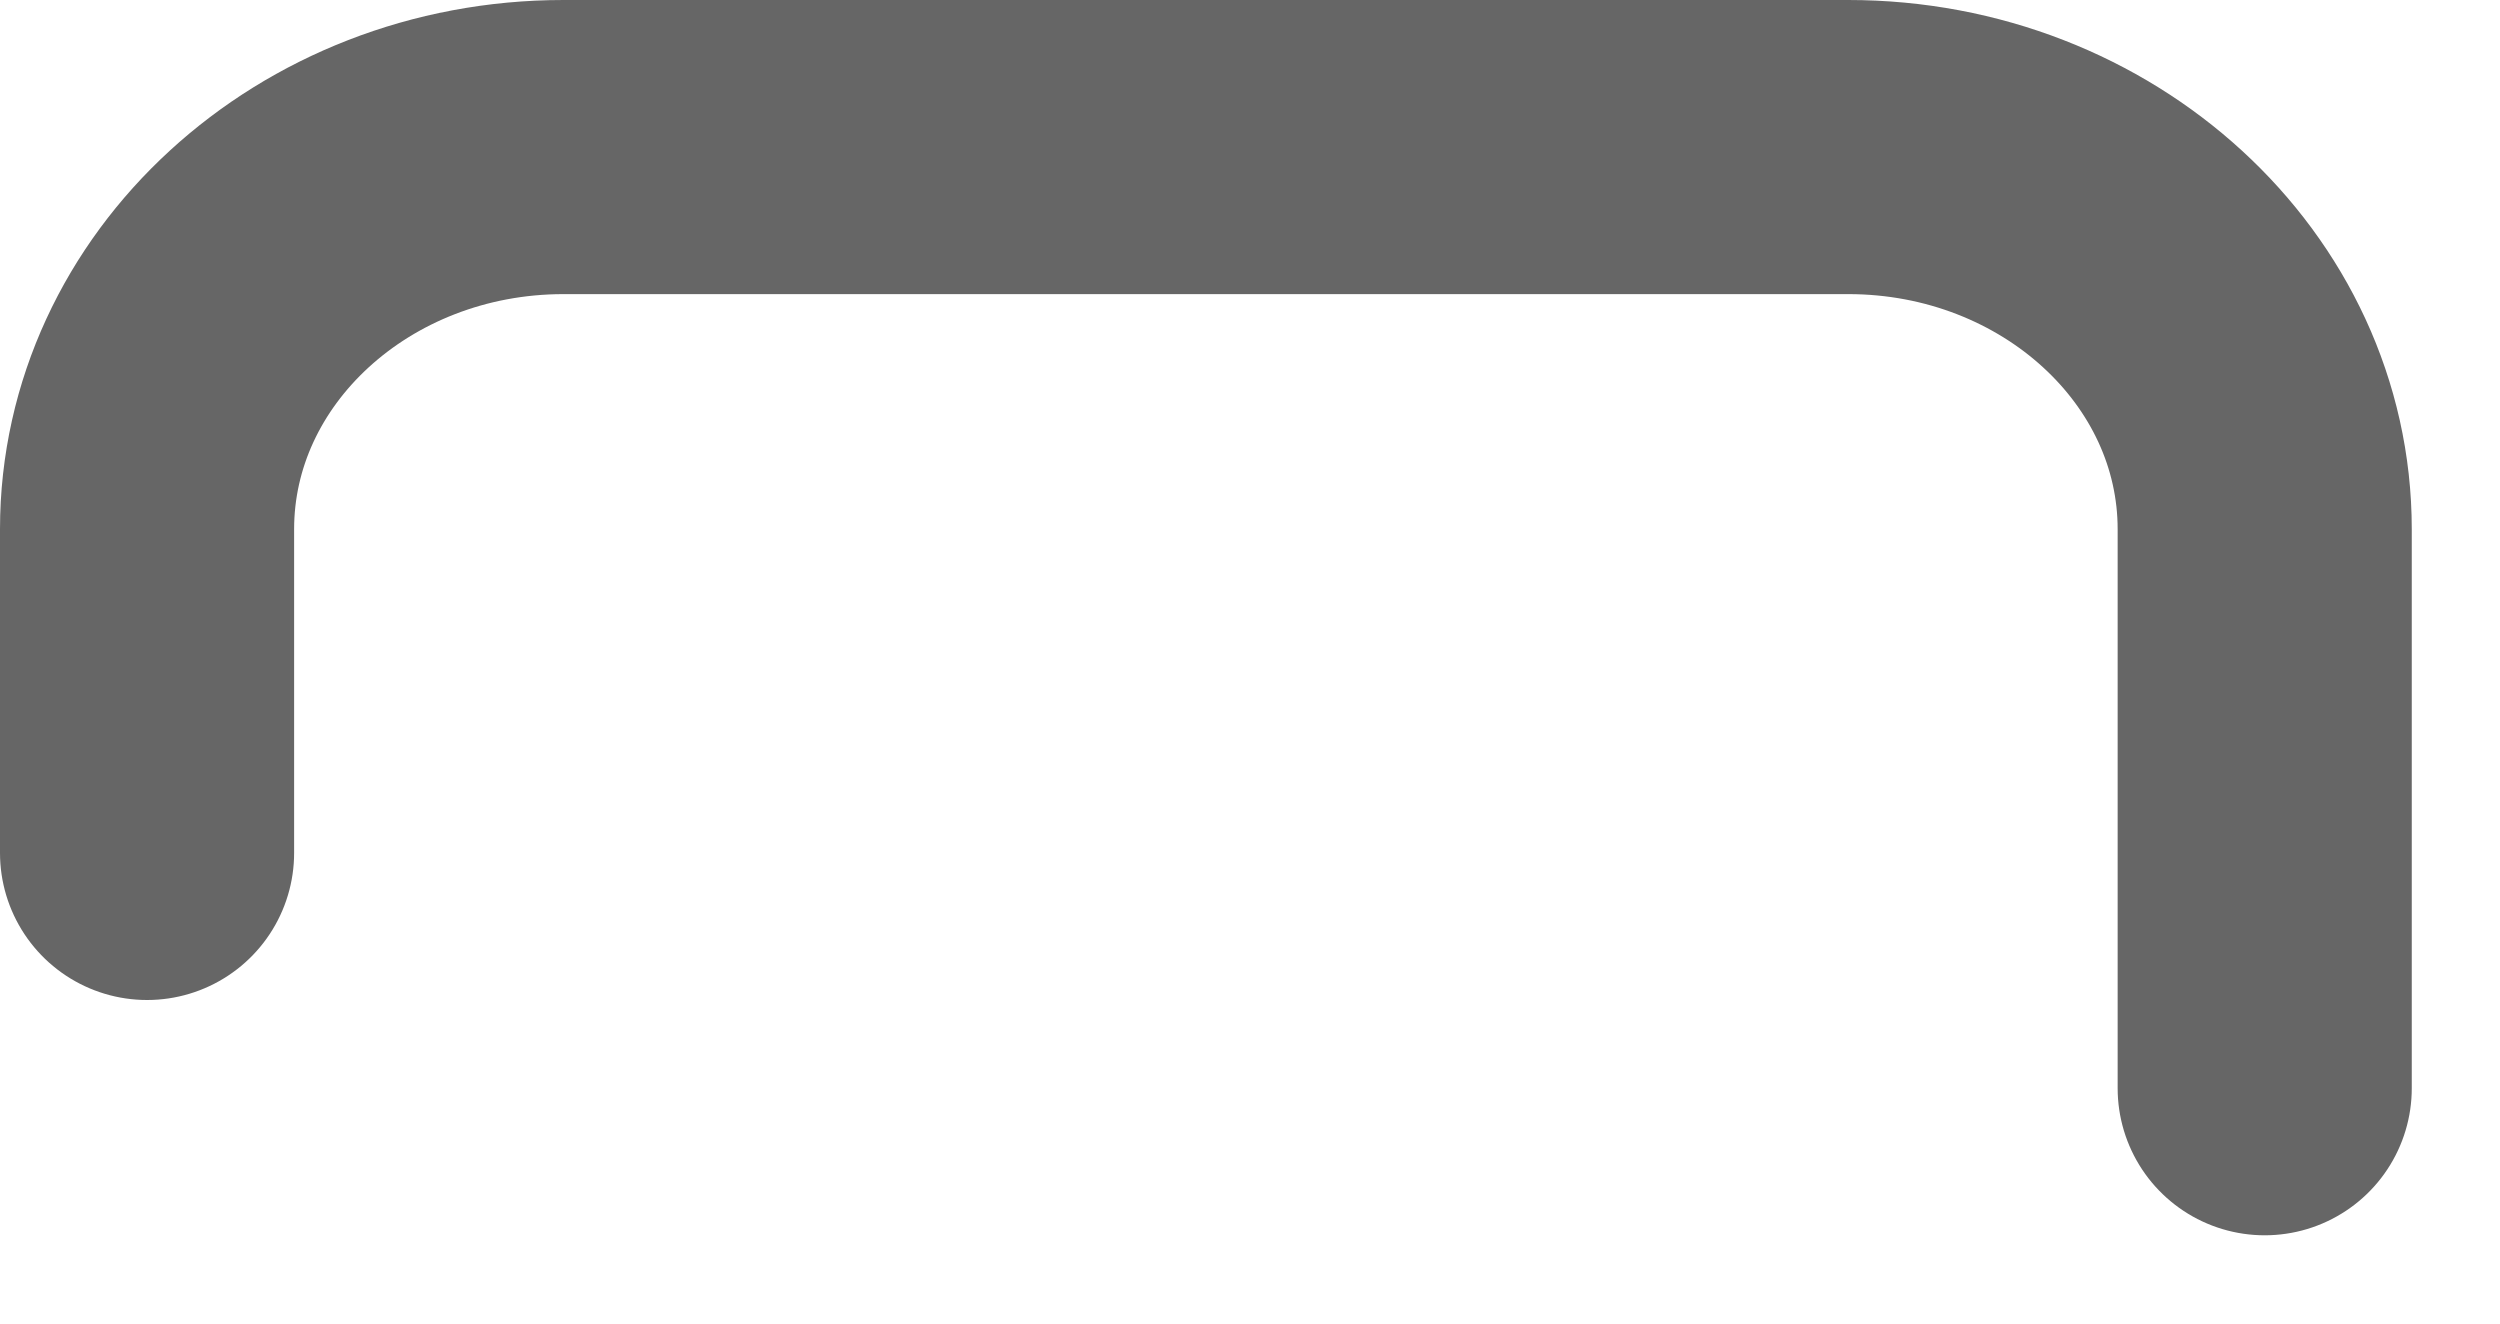
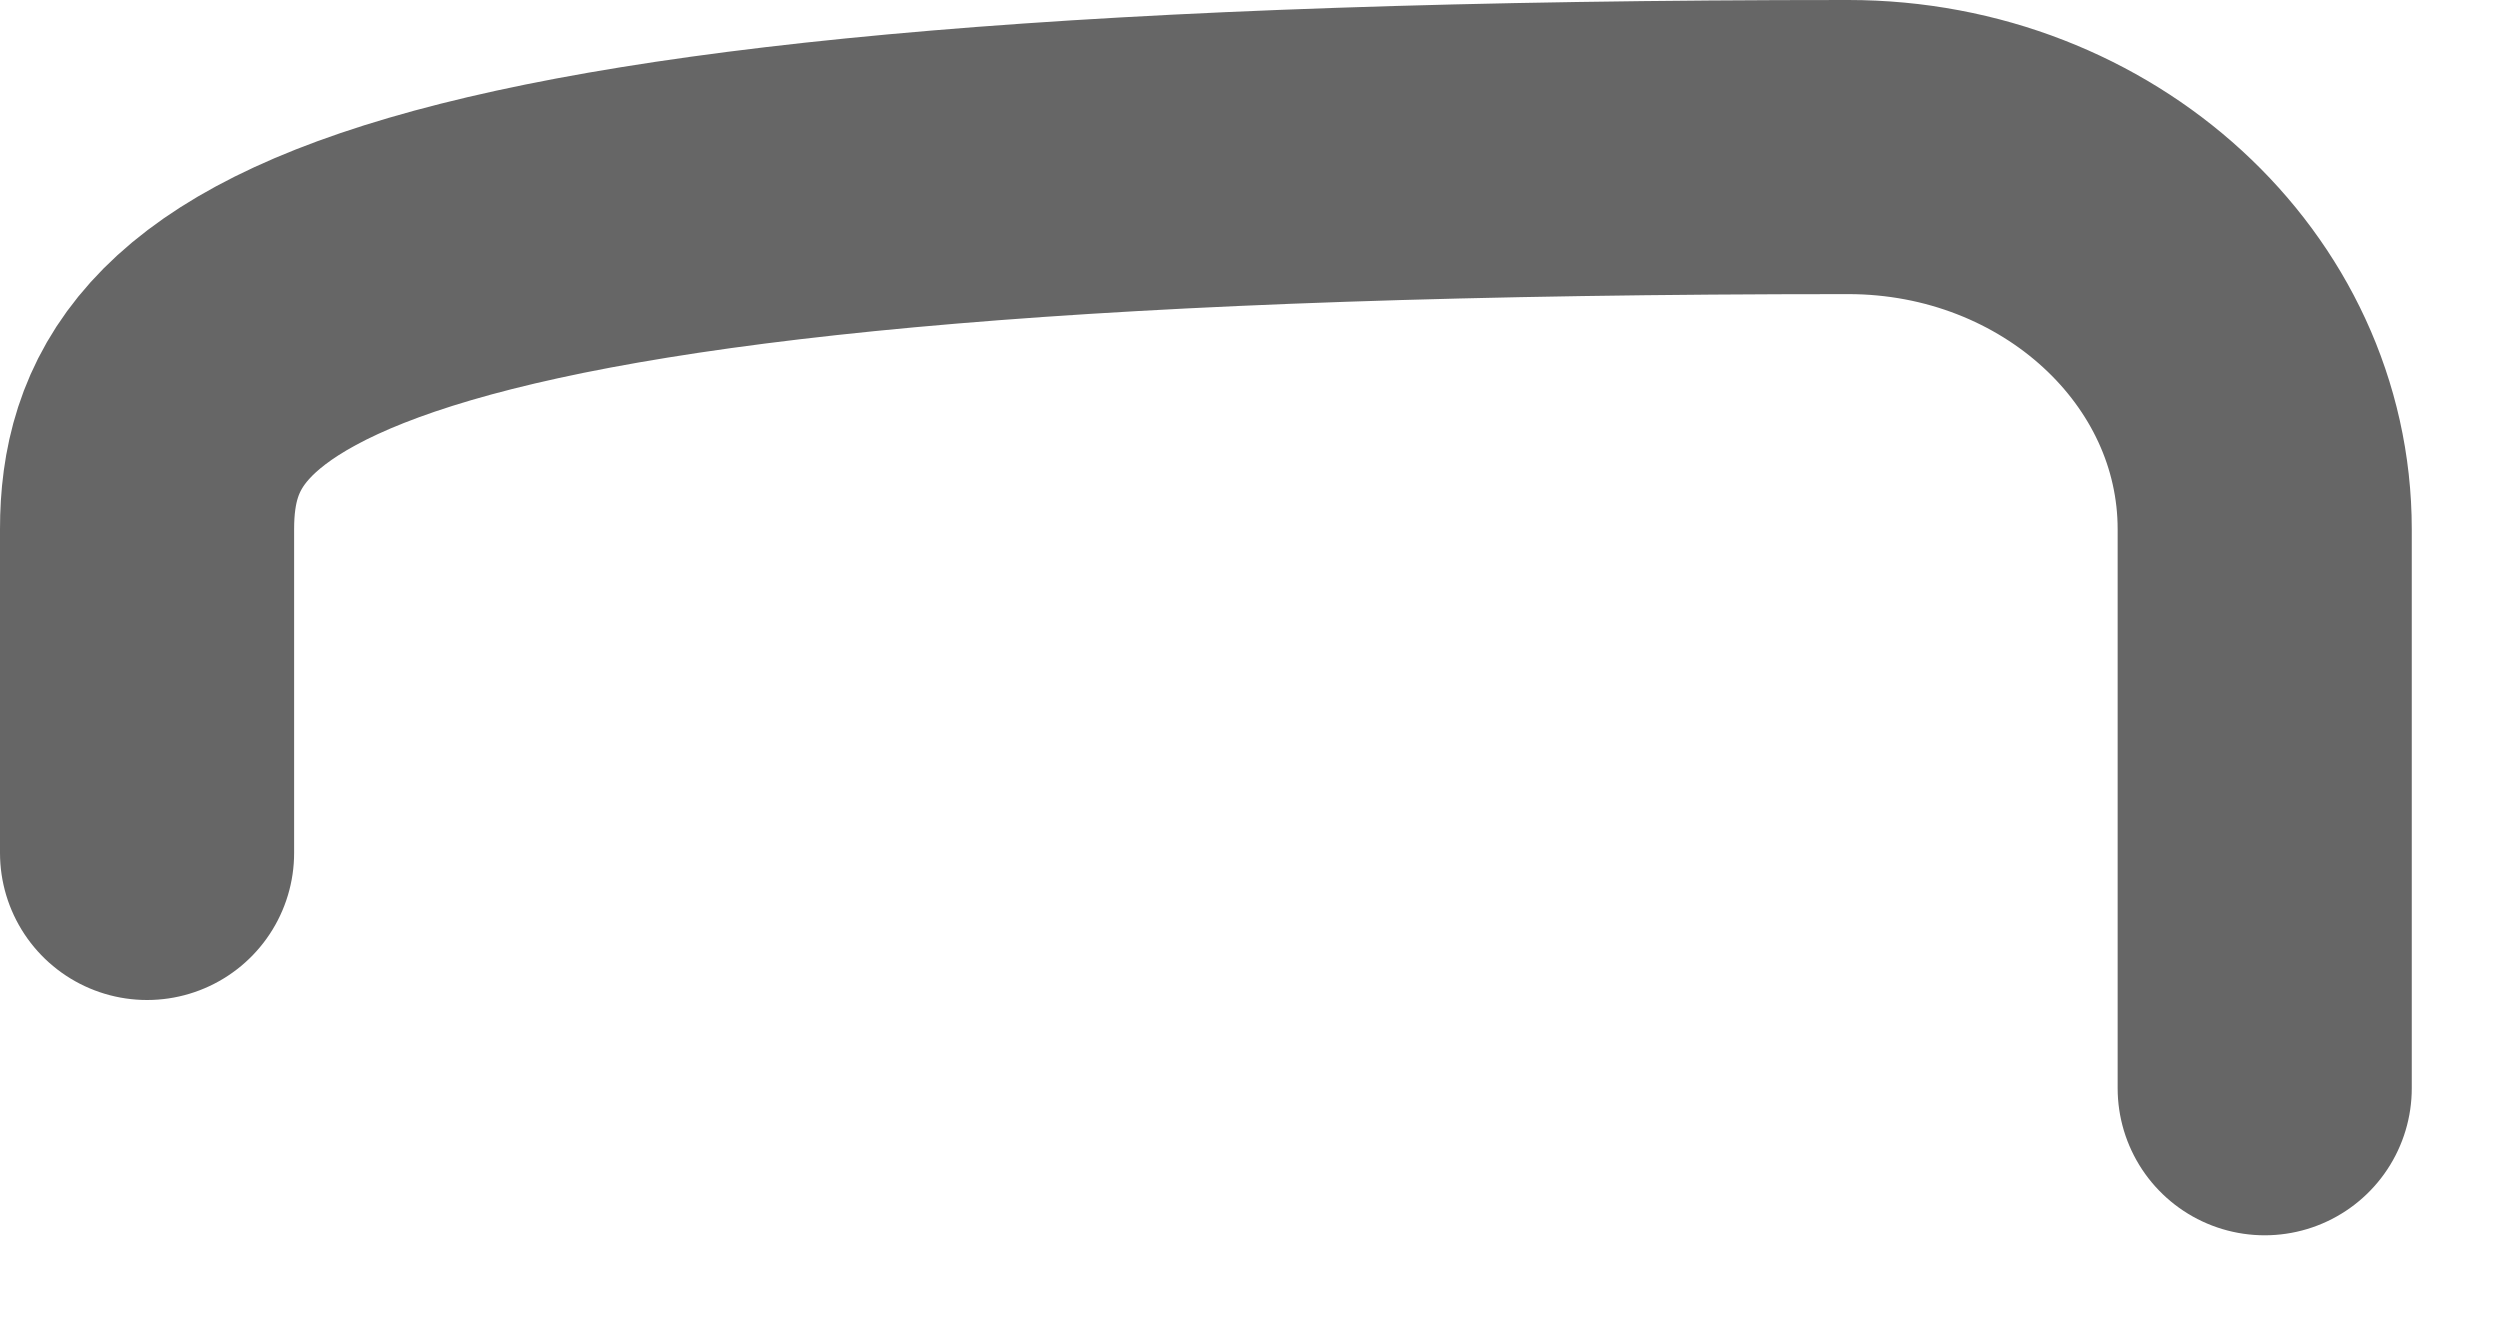
<svg xmlns="http://www.w3.org/2000/svg" fill="none" height="100%" overflow="visible" preserveAspectRatio="none" style="display: block;" viewBox="0 0 17 9" width="100%">
-   <path d="M15.4 7.4V3.599C15.4 2.165 14.13 1 12.568 1H3.832C2.27 1 1 2.165 1 3.599V5.8" id="Vector" stroke="#666666" stroke-linecap="round" stroke-width="2" />
+   <path d="M15.4 7.4V3.599C15.4 2.165 14.13 1 12.568 1C2.27 1 1 2.165 1 3.599V5.8" id="Vector" stroke="#666666" stroke-linecap="round" stroke-width="2" />
</svg>